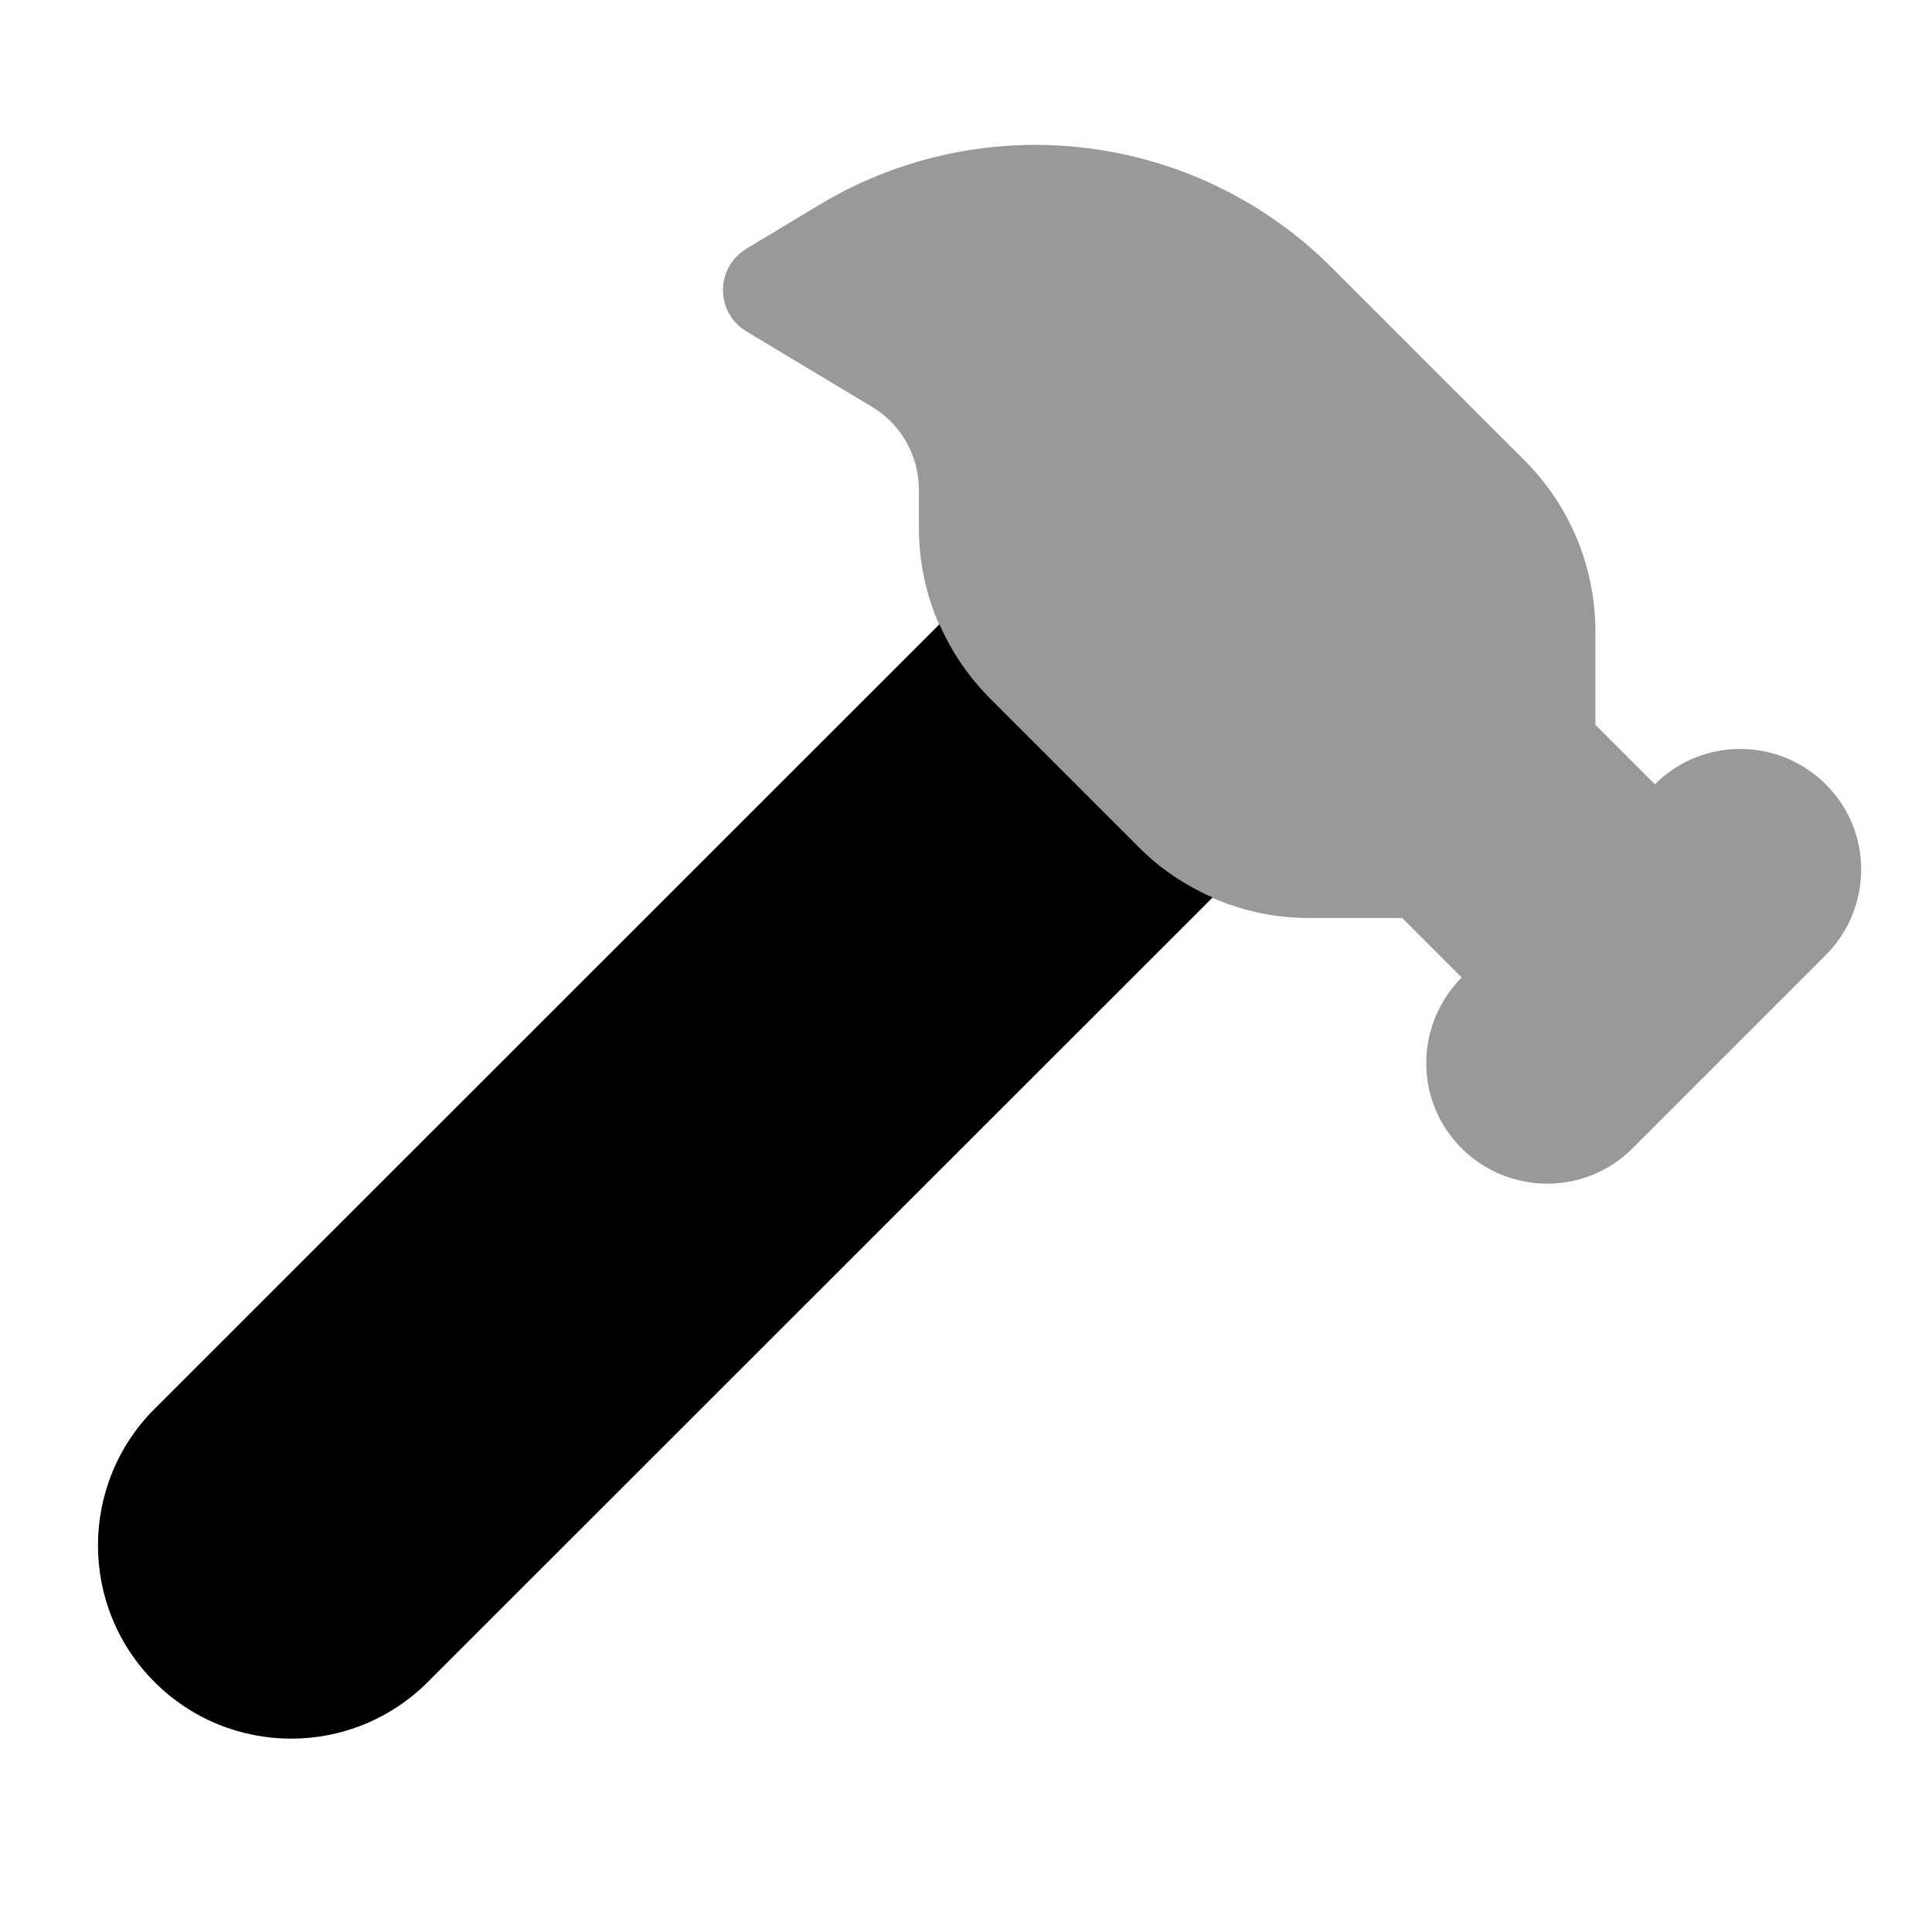
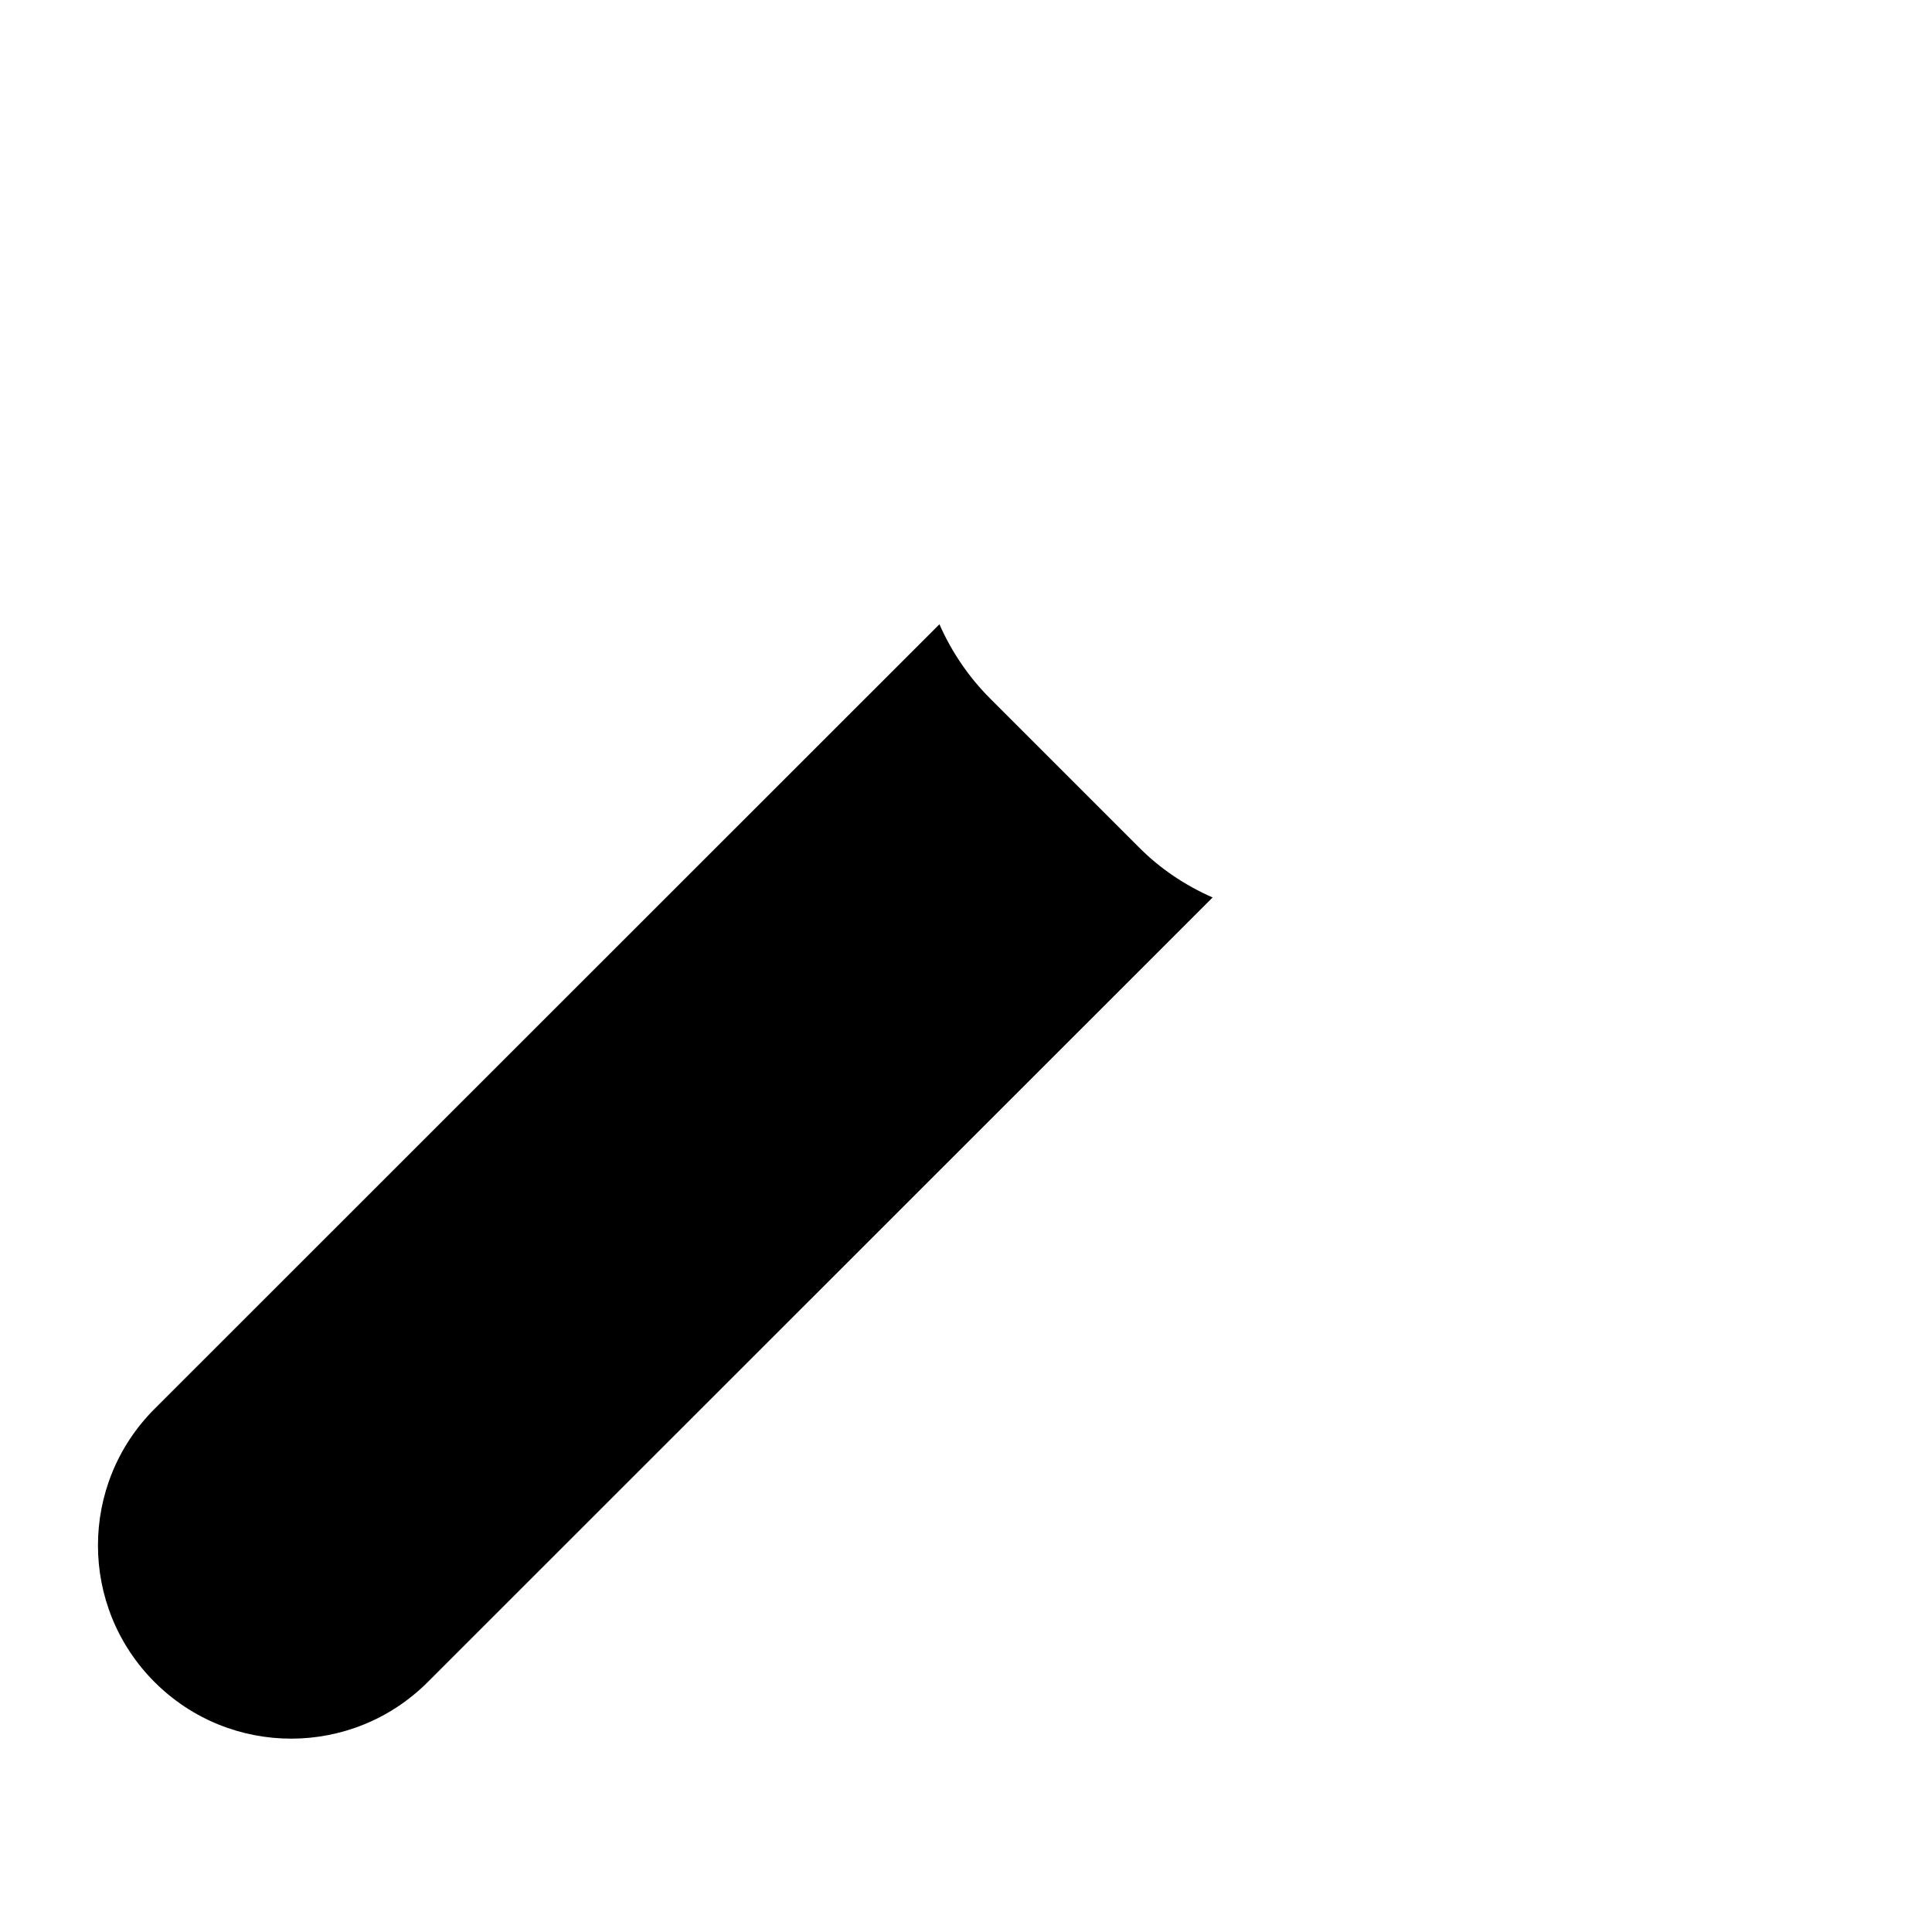
<svg xmlns="http://www.w3.org/2000/svg" height="32" width="32" viewBox="0 0 640 640">
-   <path opacity=".4" d="M247.4 82.3L271.5 67.8C293.1 54.8 317.8 48 343 48C379.8 48 415.2 62.6 441.2 88.7L505.1 152.6C520.1 167.6 528.5 188 528.5 209.2L528.5 240.1C535.1 246.7 541.6 253.2 548.2 259.8C563.8 244.2 589.1 244.2 604.8 259.8C620.5 275.4 620.4 300.7 604.8 316.4L540.8 380.4C525.2 396 499.9 396 484.2 380.4C468.5 364.8 468.6 339.5 484.2 323.8L464.5 304.1L433.6 304.1C422.5 304.1 411.6 301.8 401.6 297.4C392.5 293.4 384.1 287.8 377 280.6L327.9 231.5C320.8 224.4 315.1 216 311.1 206.9C306.7 196.9 304.4 186 304.4 174.9L304.4 162.2C304.4 151 298.5 140.5 288.9 134.8L247.3 109.8C236.9 103.6 236.9 88.6 247.3 82.4z" />
  <path d="M311.2 206.8L51.2 466.7C26.2 491.7 26.2 532.2 51.2 557.2C76.2 582.2 116.7 582.2 141.7 557.2L401.7 297.3C392.6 293.3 384.2 287.7 377.1 280.5L328 231.4C320.9 224.3 315.2 215.9 311.2 206.8z" />
</svg>